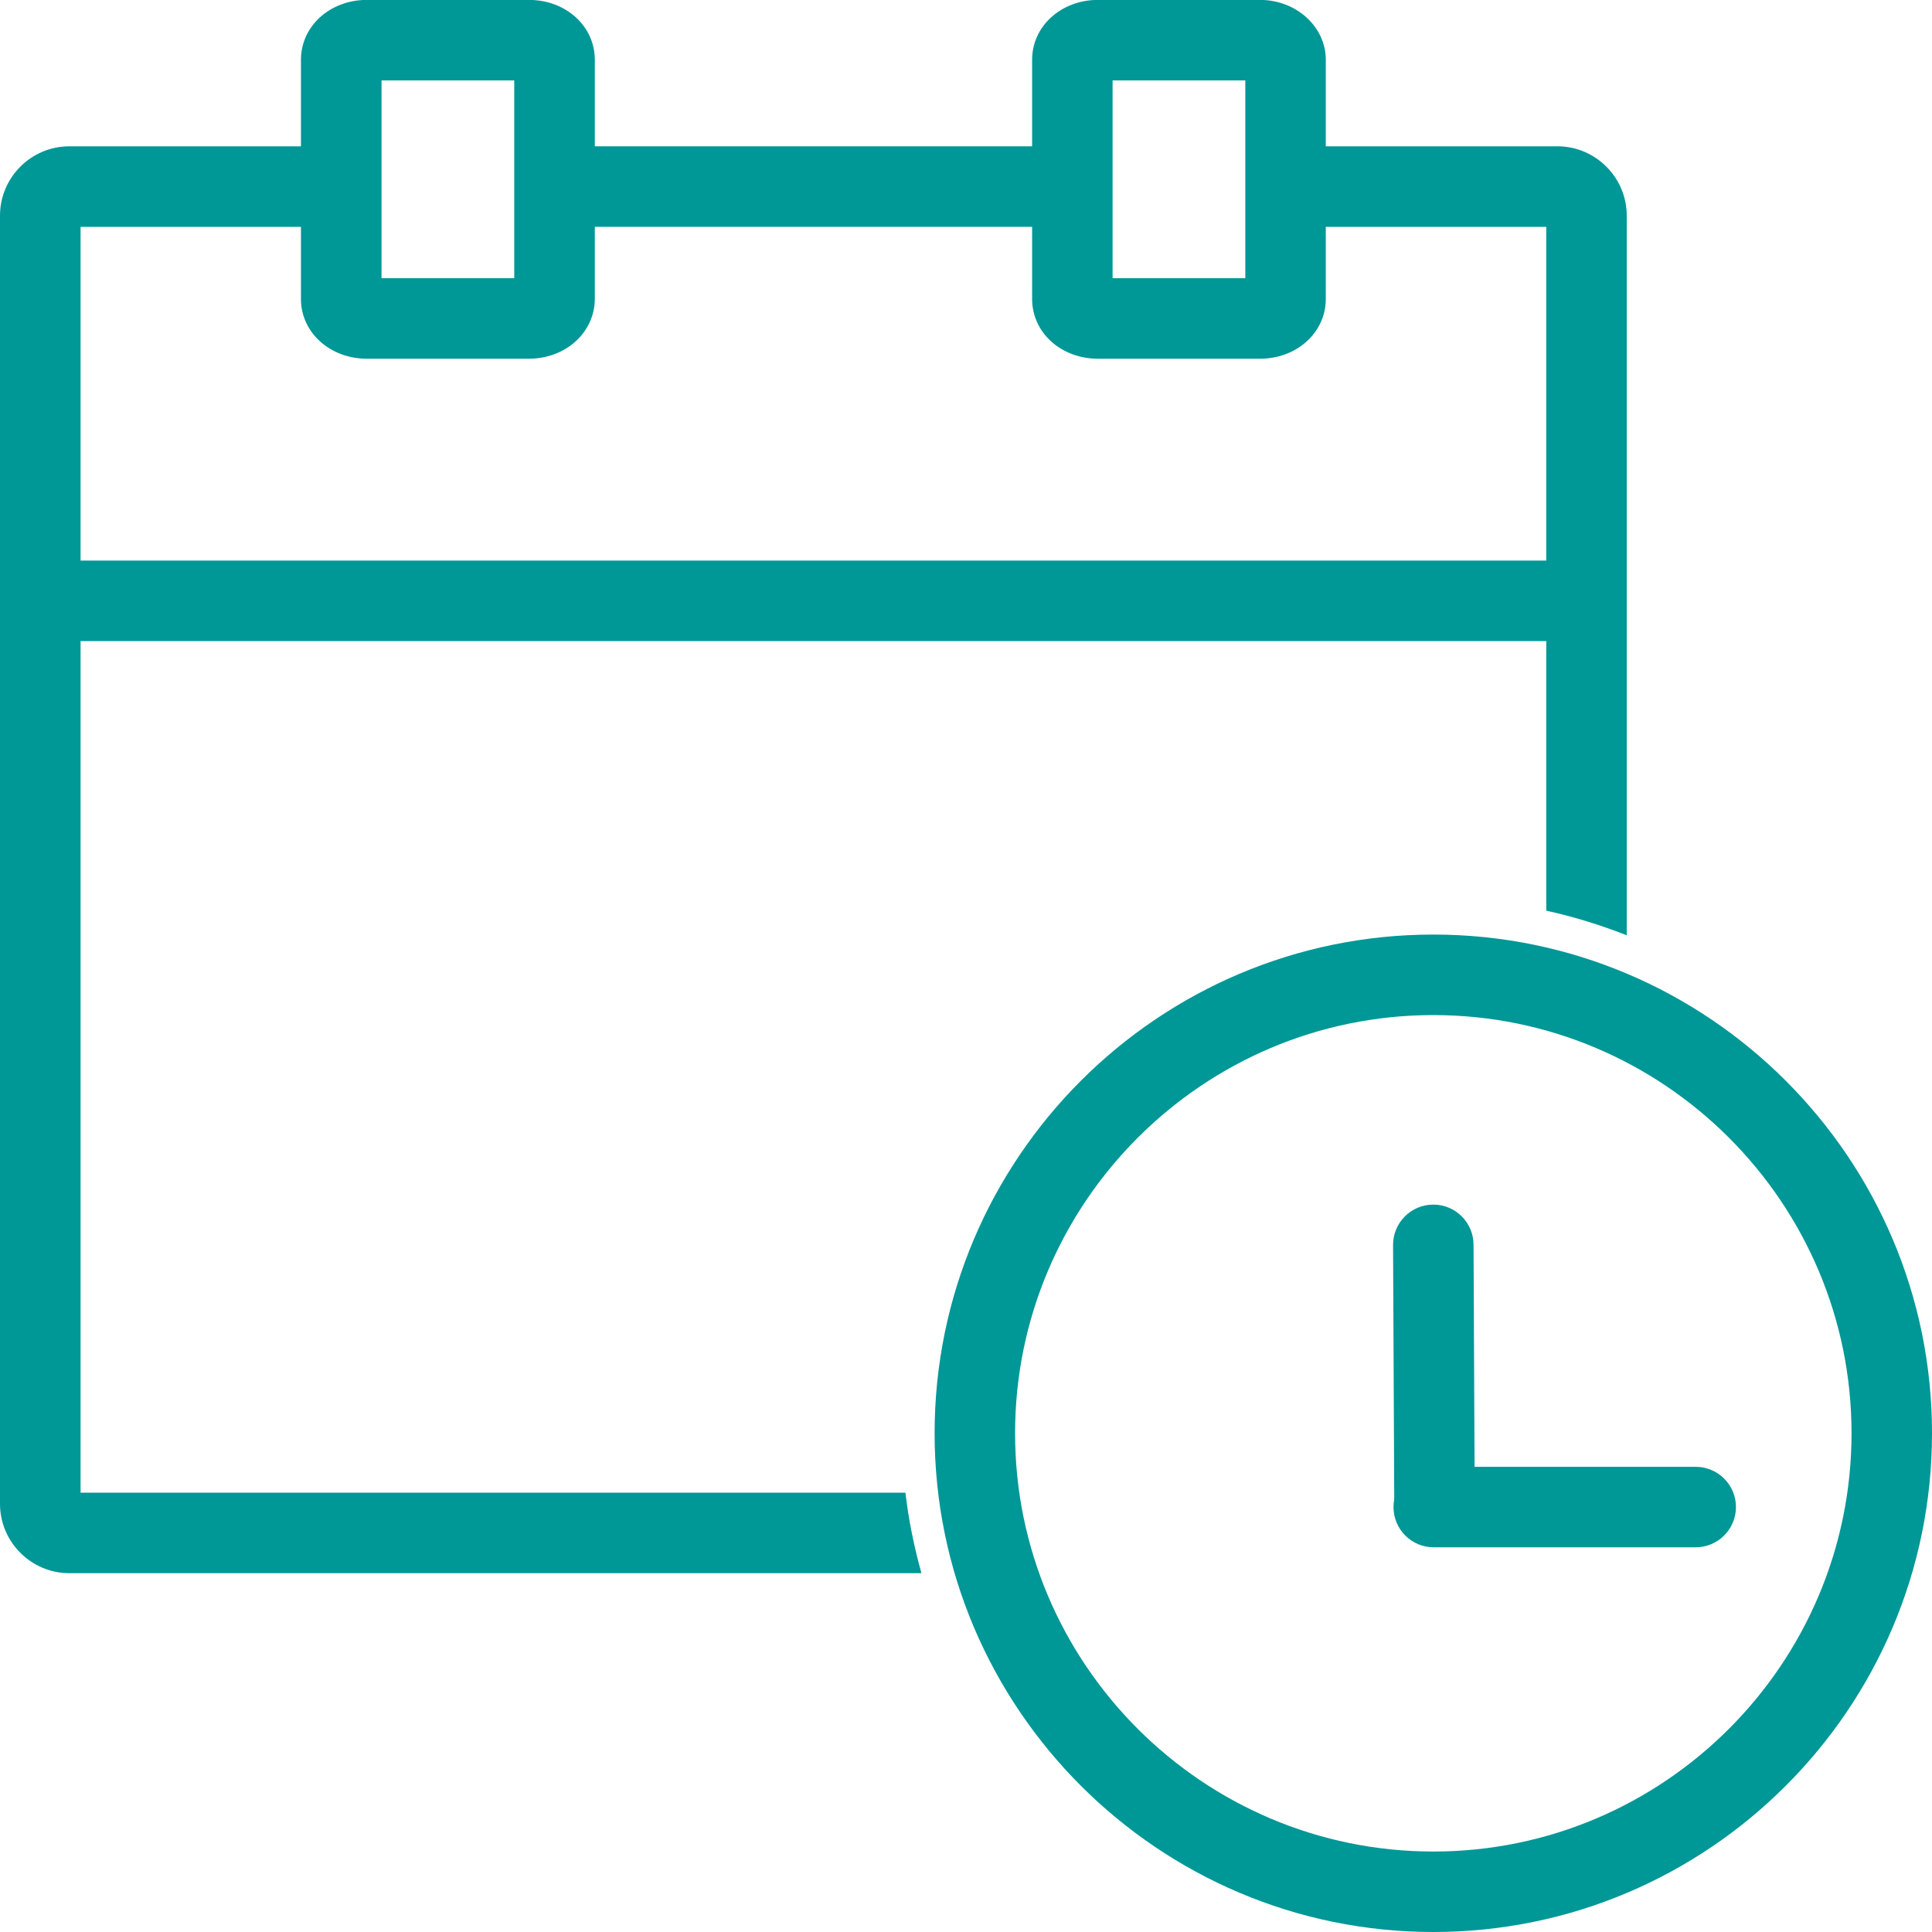
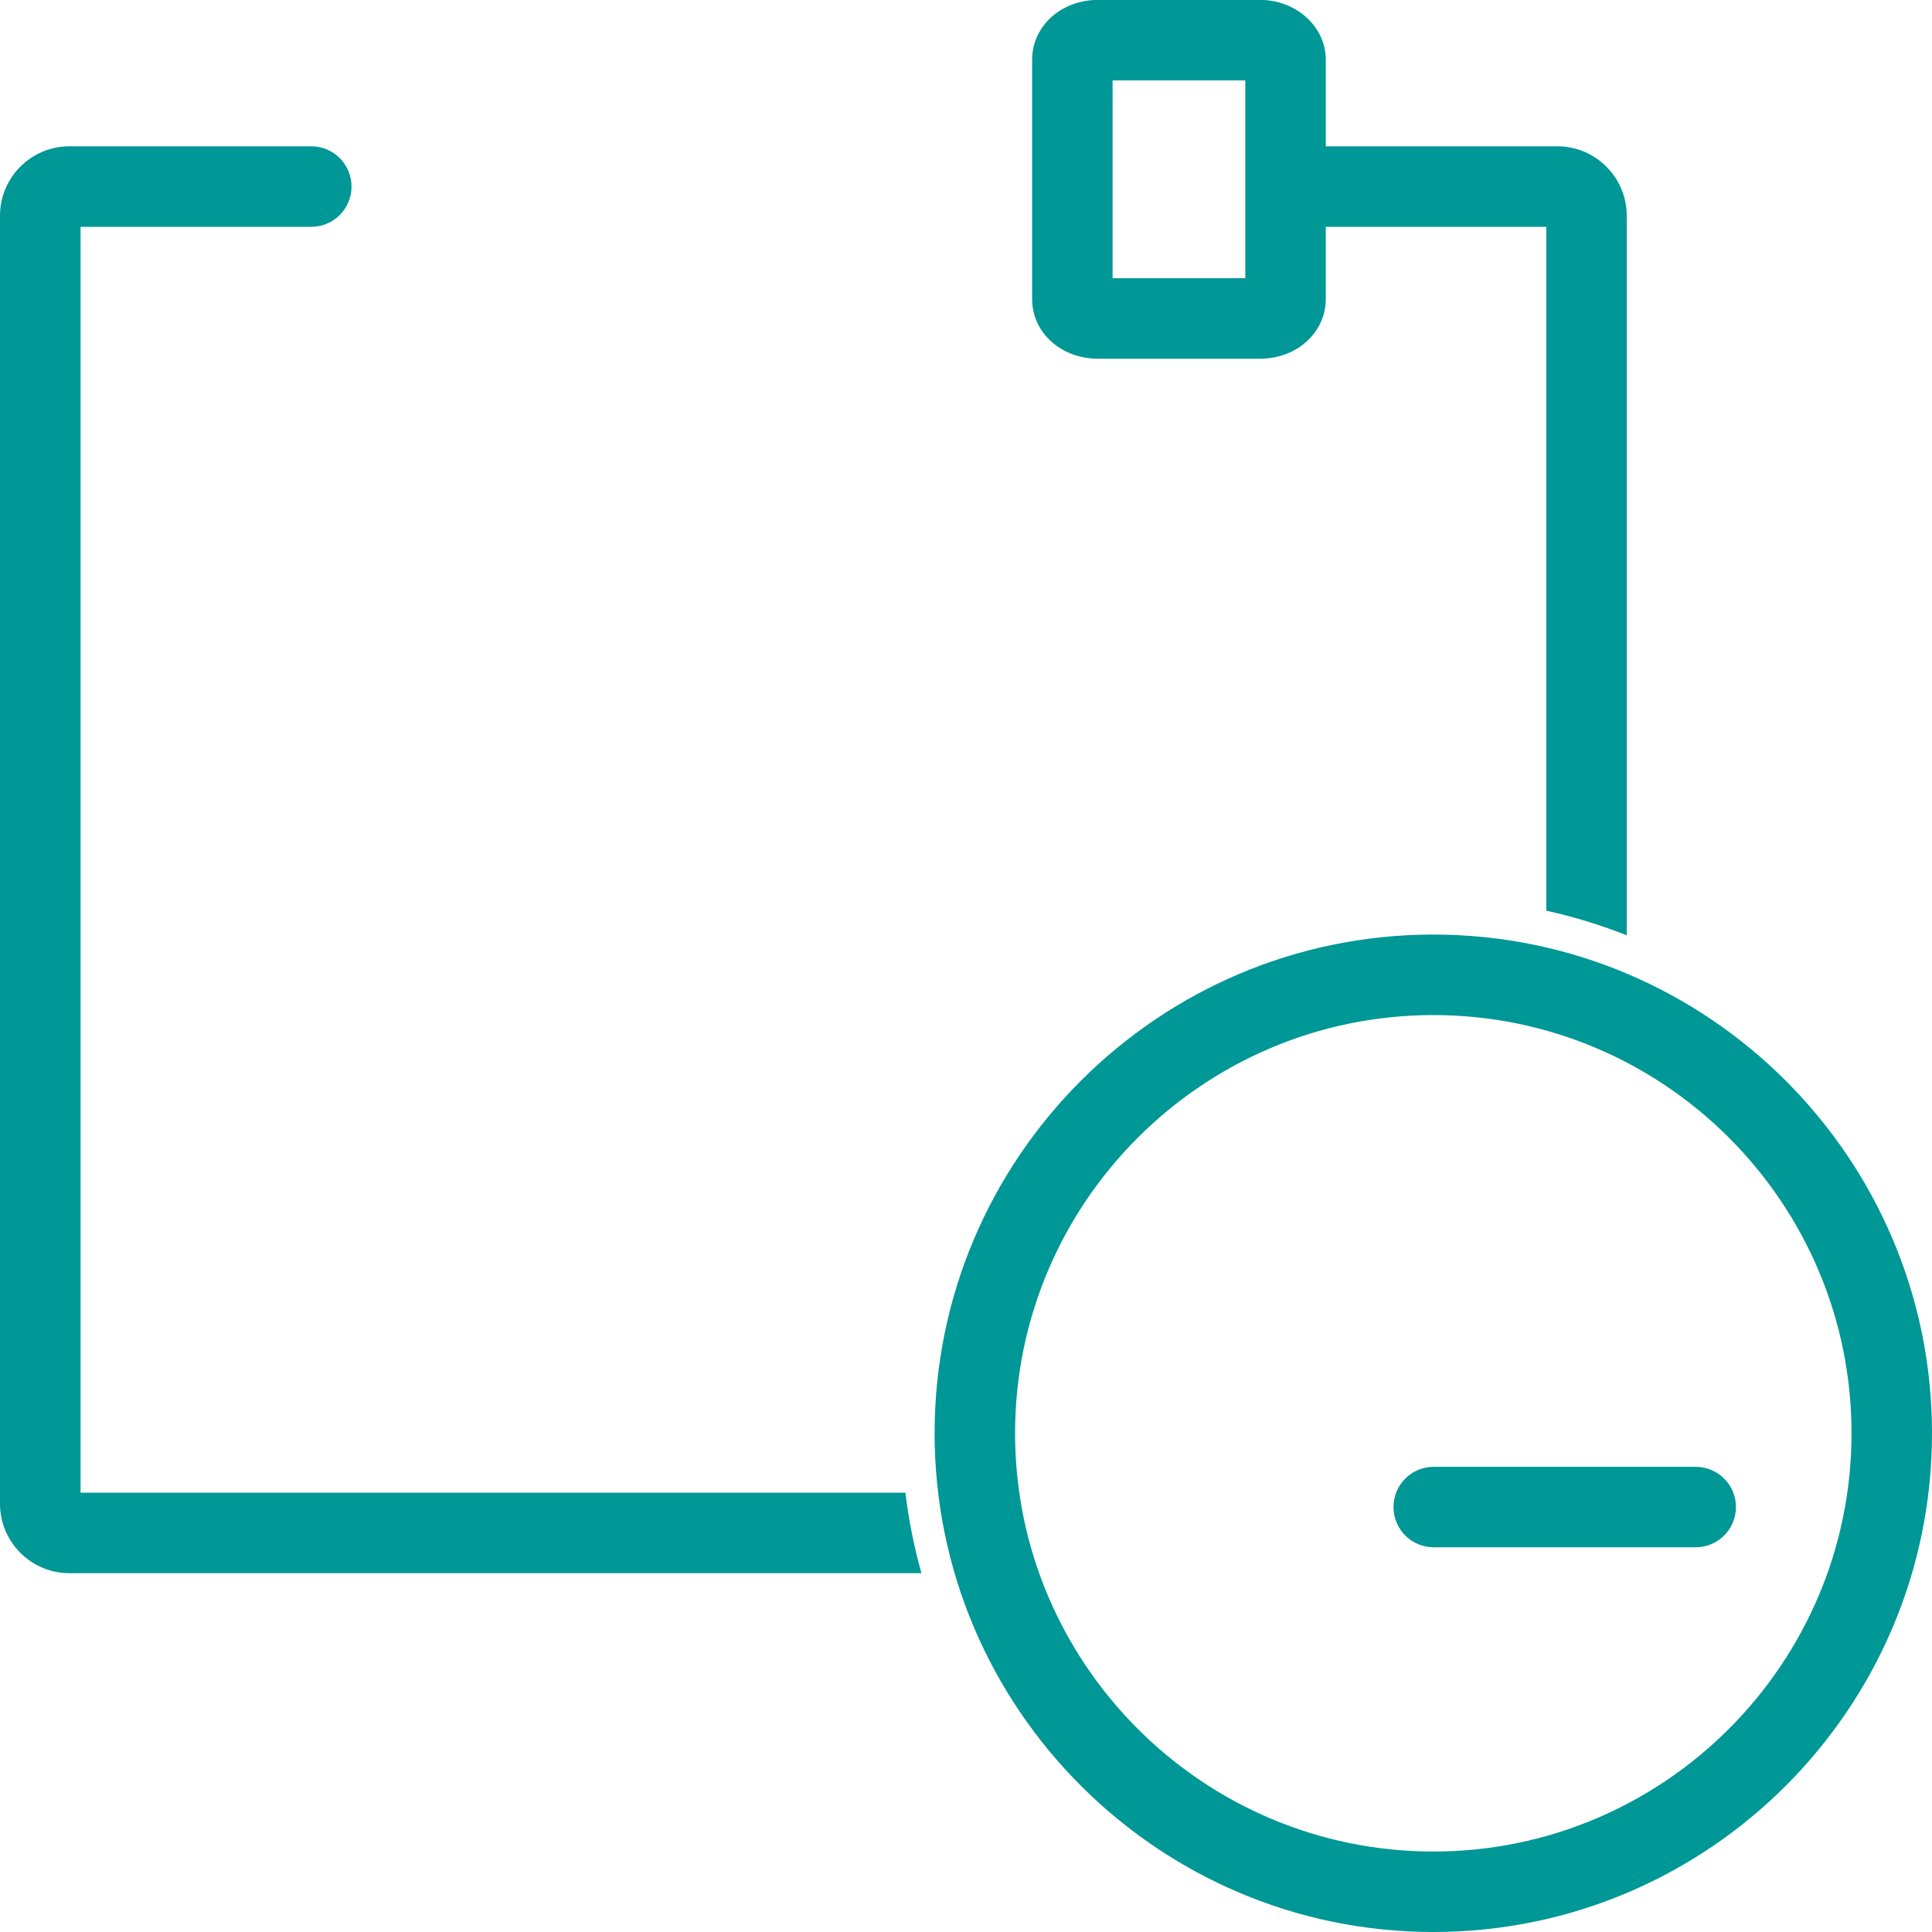
<svg xmlns="http://www.w3.org/2000/svg" version="1.1" id="Layer_1" x="0px" y="0px" viewBox="-180.5 -210.5 40 40" style="enable-background:new -180.5 -210.5 40 40;" xml:space="preserve">
  <style type="text/css">
	.st0{fill:#009797;}
	.st1{fill:#009898;}
	.st2{fill:#009797;stroke:#009797;stroke-width:0.34;stroke-linecap:round;stroke-linejoin:round;stroke-miterlimit:10;}
	.st3{fill:#009797;stroke:#009797;stroke-width:0.339;stroke-linecap:round;stroke-linejoin:round;stroke-miterlimit:10;}
</style>
  <g>
    <path class="st0" d="M-153.285-205.804h4.799v14.159c0.574,0.124,1.129,0.299,1.666,0.509v-14.898c0-0.792-0.645-1.437-1.436-1.437   h-5.029c-0.459,0-0.832,0.373-0.832,0.833C-154.117-206.177-153.744-205.804-153.285-205.804z" />
    <g>
-       <rect x="-179.665" y="-198.894" class="st0" width="32.011" height="1.667" />
-     </g>
+       </g>
    <g>
-       <path class="st0" d="M-169.553-203.073h-3.351c-0.764,0-1.365-0.543-1.365-1.237v-4.954c0-0.694,0.599-1.238,1.365-1.238h3.354    c0.766,0,1.365,0.544,1.365,1.238v4.954C-168.189-203.616-168.789-203.073-169.553-203.073z M-172.601-204.74h2.748v-4.095h-2.748    V-204.74z" />
-     </g>
+       </g>
    <g>
      <path class="st0" d="M-154.414-203.073h-3.352c-0.769,0-1.365-0.543-1.365-1.237v-4.954c0-0.694,0.6-1.238,1.365-1.238h3.352    c0.752,0,1.363,0.556,1.363,1.238v4.954C-153.051-203.617-153.65-203.073-154.414-203.073z M-157.465-204.74h2.748v-4.095h-2.748    V-204.74z" />
    </g>
    <g>
-       <rect x="-168.416" y="-207.471" class="st0" width="9.529" height="1.667" />
-     </g>
+       </g>
    <g>
      <path class="st0" d="M-150.824-170.5c-5.693,0-10.326-4.633-10.326-10.326c0-5.693,4.632-10.325,10.326-10.325    c5.693,0,10.324,4.631,10.324,10.325C-140.5-175.132-145.131-170.5-150.824-170.5z M-150.824-189.484    c-4.773,0-8.66,3.885-8.66,8.658c0,4.775,3.887,8.66,8.66,8.66c4.773,0,8.658-3.885,8.658-8.66    C-142.166-185.6-146.049-189.484-150.824-189.484z" />
    </g>
    <g>
-       <path class="st0" d="M-150.801-178.496c-0.459,0-0.83-0.371-0.832-0.83l-0.025-5.396c-0.002-0.461,0.369-0.836,0.83-0.838    c0,0,0.002,0,0.004,0c0.459,0,0.83,0.371,0.832,0.83l0.025,5.396c0.002,0.461-0.369,0.836-0.83,0.838    C-150.797-178.496-150.799-178.496-150.801-178.496z" />
-     </g>
+       </g>
    <g>
      <path class="st0" d="M-145.393-178.465h-5.424c-0.461,0-0.832-0.373-0.832-0.834c0-0.459,0.371-0.832,0.832-0.832h5.424    c0.461,0,0.834,0.373,0.834,0.832C-144.559-178.838-144.932-178.465-145.393-178.465z" />
    </g>
  </g>
  <path class="st0" d="M-161.754-179.596h-17.078v-26.208h4.778c0.46,0,0.832-0.374,0.832-0.834c0-0.46-0.374-0.833-0.833-0.833  h-5.009c-0.791,0-1.436,0.644-1.436,1.436v26.67c0,0.791,0.645,1.436,1.436,1.436h17.641  C-161.573-178.471-161.688-179.025-161.754-179.596z" />
</svg>